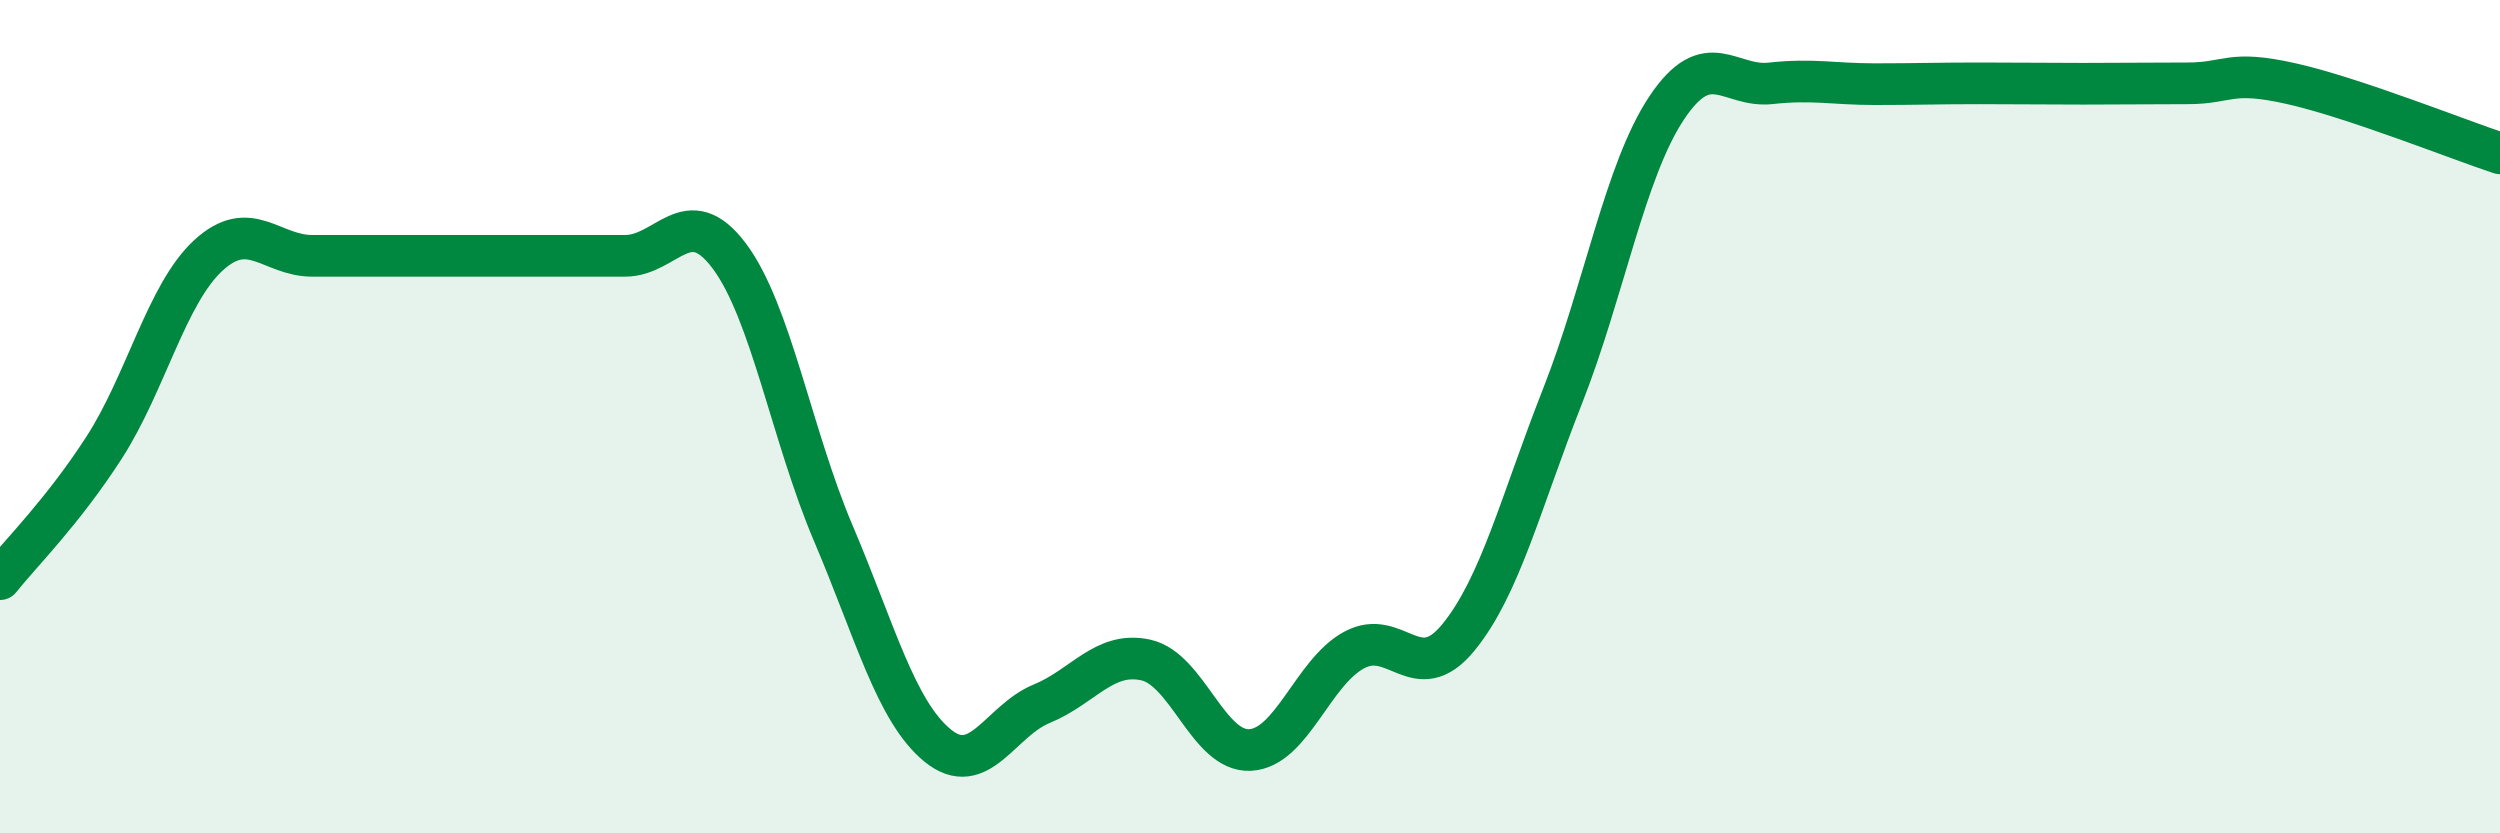
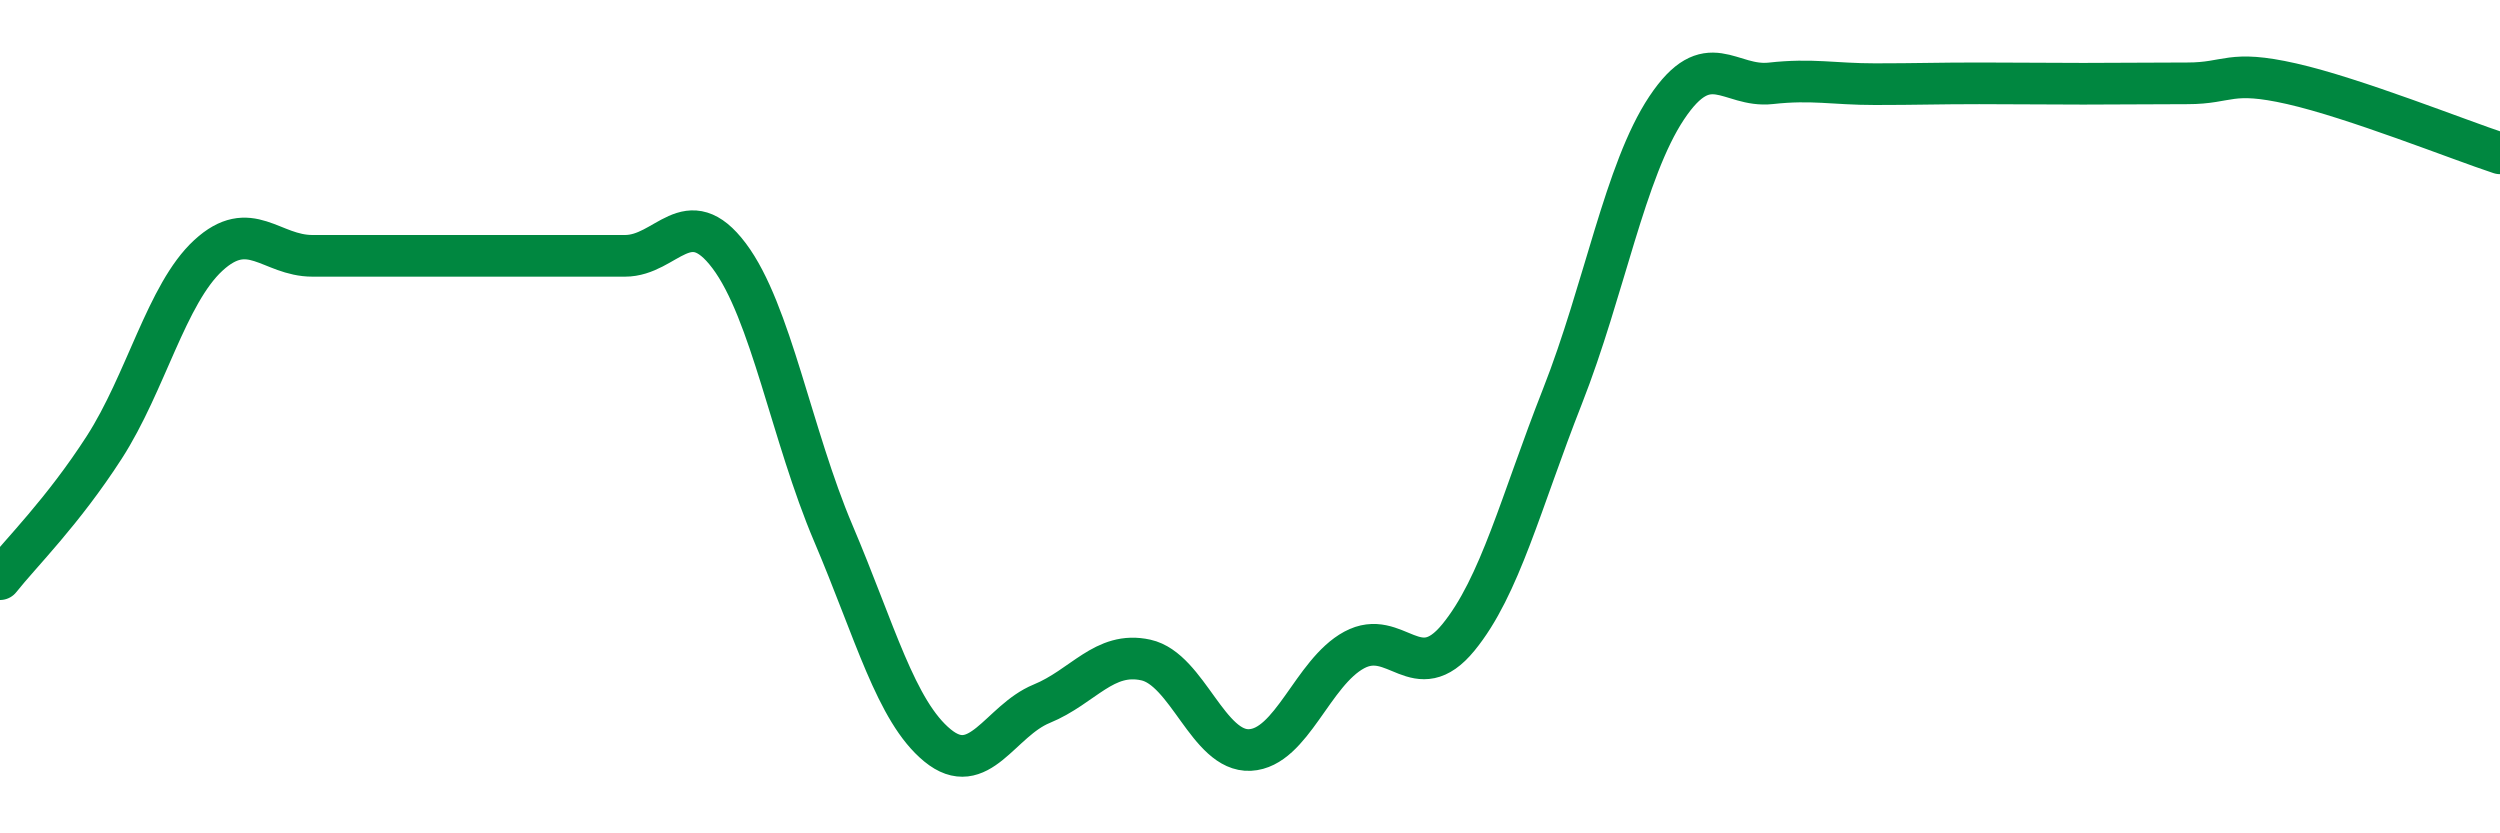
<svg xmlns="http://www.w3.org/2000/svg" width="60" height="20" viewBox="0 0 60 20">
-   <path d="M 0,13.9 C 0.5,13.27 1.5,12.29 2.5,10.74 C 3.5,9.19 4,7.05 5,6.13 C 6,5.21 6.5,6.14 7.5,6.14 C 8.5,6.14 9,6.14 10,6.14 C 11,6.14 11.5,6.14 12.5,6.14 C 13.5,6.14 14,6.14 15,6.14 C 16,6.14 16.5,4.81 17.5,6.14 C 18.5,7.47 19,10.45 20,12.8 C 21,15.15 21.5,17.07 22.5,17.89 C 23.5,18.71 24,17.3 25,16.89 C 26,16.48 26.5,15.62 27.5,15.84 C 28.5,16.06 29,18.05 30,18 C 31,17.95 31.5,16.14 32.5,15.6 C 33.5,15.06 34,16.52 35,15.3 C 36,14.08 36.5,12.05 37.5,9.51 C 38.5,6.97 39,4.09 40,2.59 C 41,1.09 41.5,2.11 42.5,2 C 43.5,1.89 44,2.02 45,2.02 C 46,2.02 46.5,2 47.5,2 C 48.5,2 49,2.01 50,2.01 C 51,2.01 51.5,2 52.5,2 C 53.5,2 53.5,1.67 55,2.01 C 56.5,2.35 59,3.35 60,3.68L60 20L0 20Z" fill="#008740" opacity="0.1" stroke-linecap="round" stroke-linejoin="round" />
  <path d="M 0,13.9 C 0.5,13.27 1.5,12.29 2.5,10.74 C 3.5,9.19 4,7.05 5,6.13 C 6,5.21 6.5,6.14 7.5,6.14 C 8.5,6.14 9,6.14 10,6.14 C 11,6.14 11.5,6.14 12.5,6.14 C 13.5,6.14 14,6.14 15,6.14 C 16,6.14 16.5,4.81 17.5,6.14 C 18.5,7.47 19,10.45 20,12.8 C 21,15.15 21.5,17.07 22.5,17.89 C 23.5,18.71 24,17.3 25,16.89 C 26,16.48 26.5,15.62 27.5,15.84 C 28.5,16.06 29,18.05 30,18 C 31,17.95 31.5,16.14 32.5,15.6 C 33.5,15.06 34,16.52 35,15.3 C 36,14.08 36.5,12.05 37.5,9.51 C 38.5,6.97 39,4.09 40,2.59 C 41,1.09 41.5,2.11 42.5,2 C 43.5,1.89 44,2.02 45,2.02 C 46,2.02 46.5,2 47.5,2 C 48.5,2 49,2.01 50,2.01 C 51,2.01 51.5,2 52.5,2 C 53.5,2 53.5,1.67 55,2.01 C 56.5,2.35 59,3.35 60,3.68" stroke="#008740" stroke-width="1" fill="none" stroke-linecap="round" stroke-linejoin="round" />
</svg>